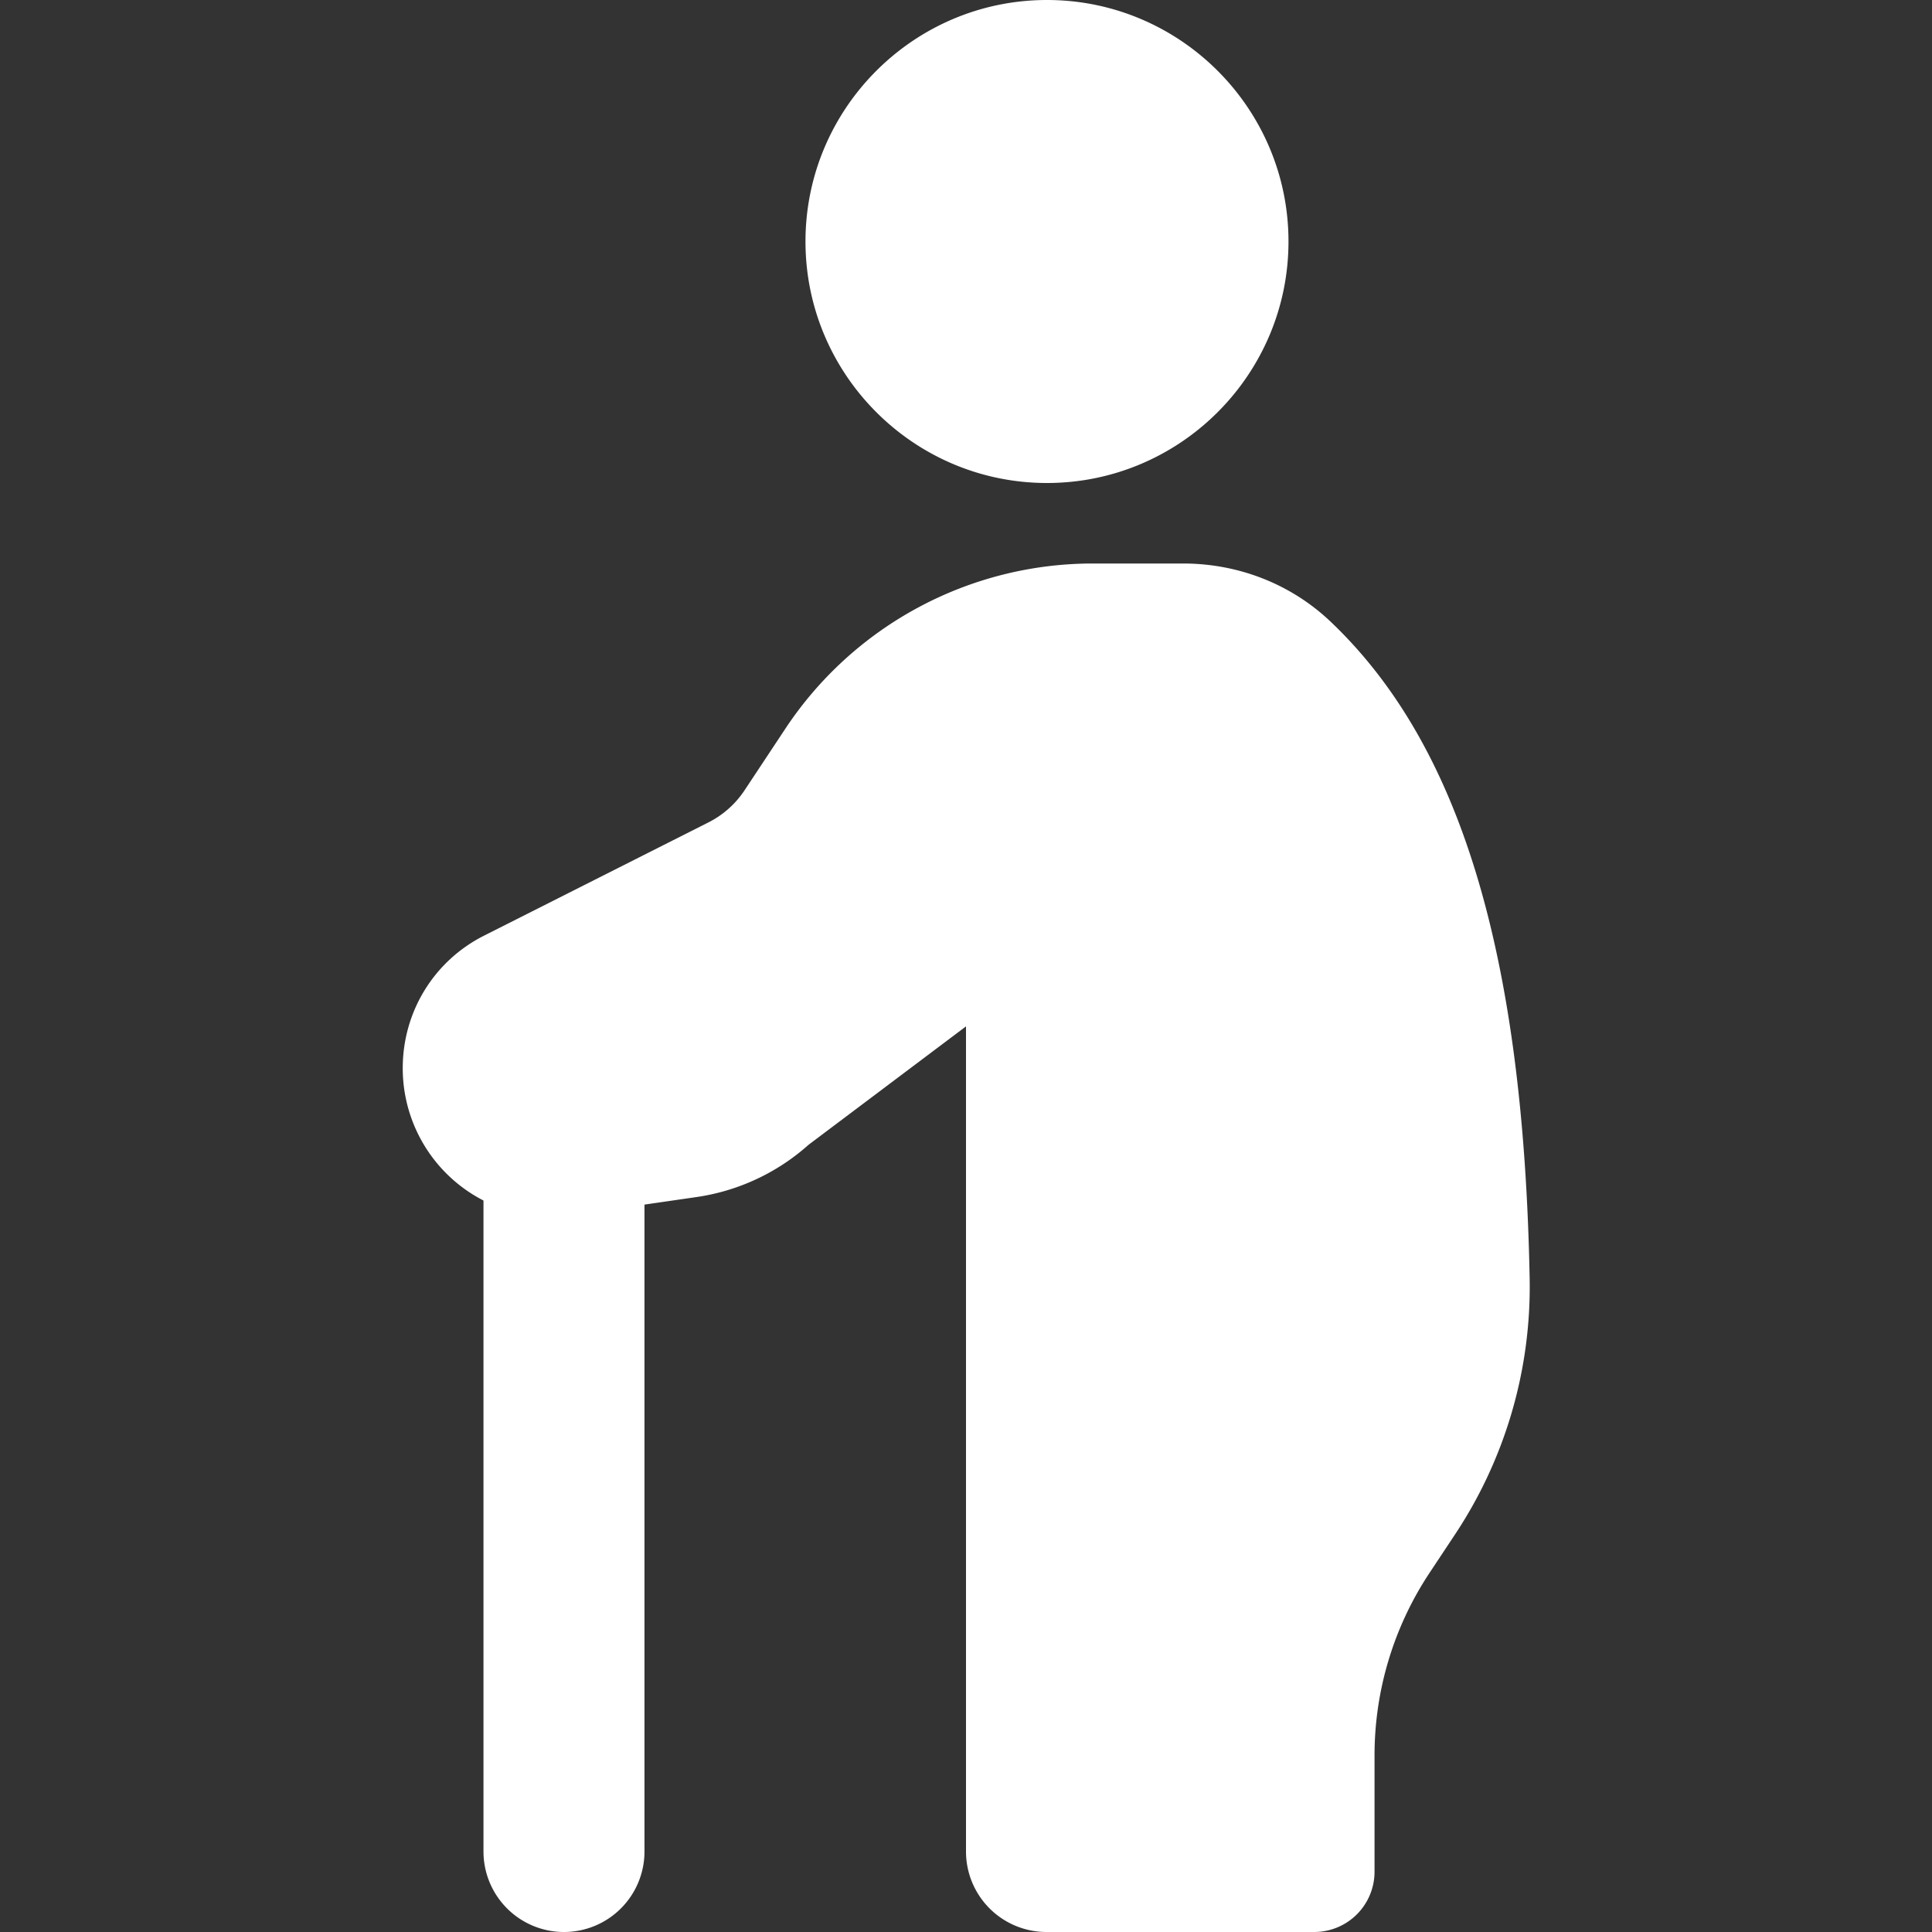
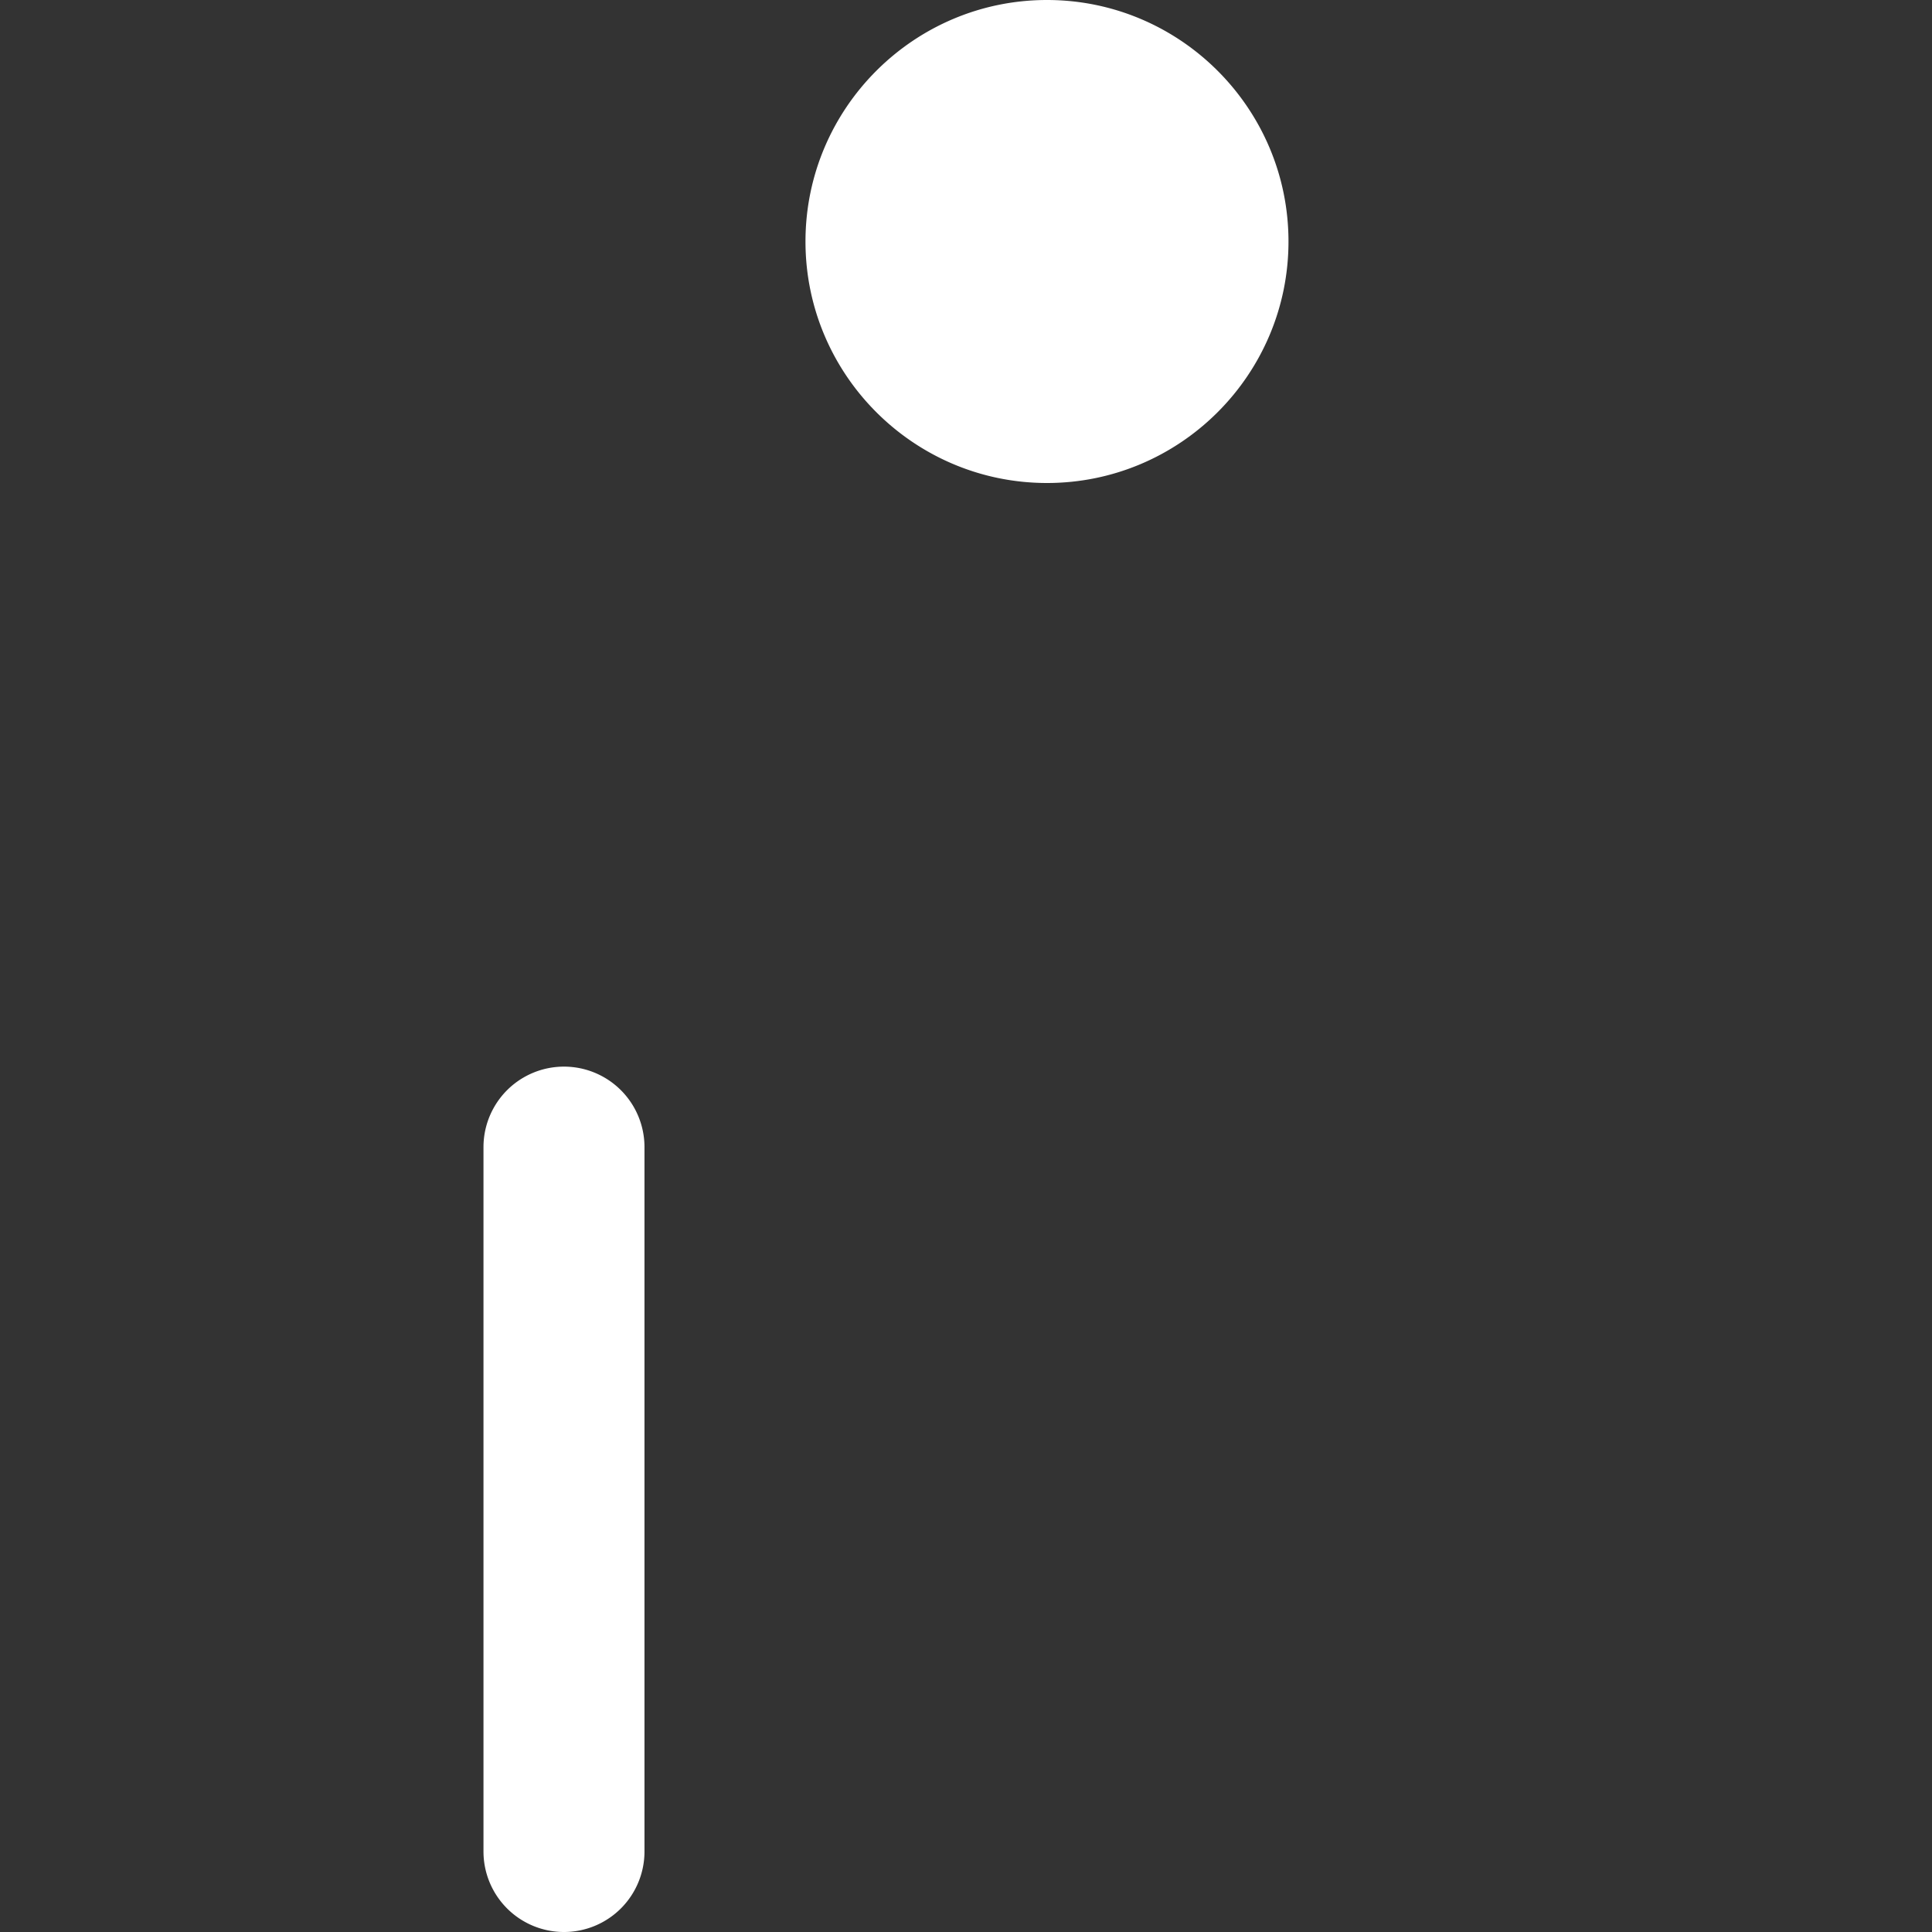
<svg xmlns="http://www.w3.org/2000/svg" version="1.1" width="512" height="512" x="0" y="0" viewBox="0 0 24 24" style="enable-background:new 0 0 512 512" xml:space="preserve" class="">
  <rect x="0" y="0" width="24" height="24" fill="#333333" stroke="none" />
  <g>
    <path d="M7.006 24a1 1 0 0 1-1-1v-8.75a1 1 0 1 1 2 0V23a1 1 0 0 1-1 1zM13.006 6c-1.654 0-3-1.346-3-3s1.346-3 3-3 3 1.346 3 3-1.346 3-3 3z" fill="#ffffff" opacity="1" data-original="#000000" class="" />
-     <path d="M16.326 24H13a1 1 0 0 1-1-1V12.75l-1.956 1.471a2.662 2.662 0 0 1-1.397.65l-1.546.224a1.829 1.829 0 0 1-1.462-.43 1.847 1.847 0 0 1-.636-1.396c0-.701.388-1.333 1.012-1.647l2.784-1.405a1.17 1.17 0 0 0 .451-.401l.506-.764A4.582 4.582 0 0 1 13.576 7h1.119c.695 0 1.35.259 1.841.729 1.606 1.531 2.39 4.123 2.466 8.157a5.562 5.562 0 0 1-.935 3.187l-.309.466a4.105 4.105 0 0 0-.683 2.266v1.446a.749.749 0 0 1-.749.749z" fill="#ffffff" opacity="1" data-original="#000000" class="" />
  </g>
</svg>